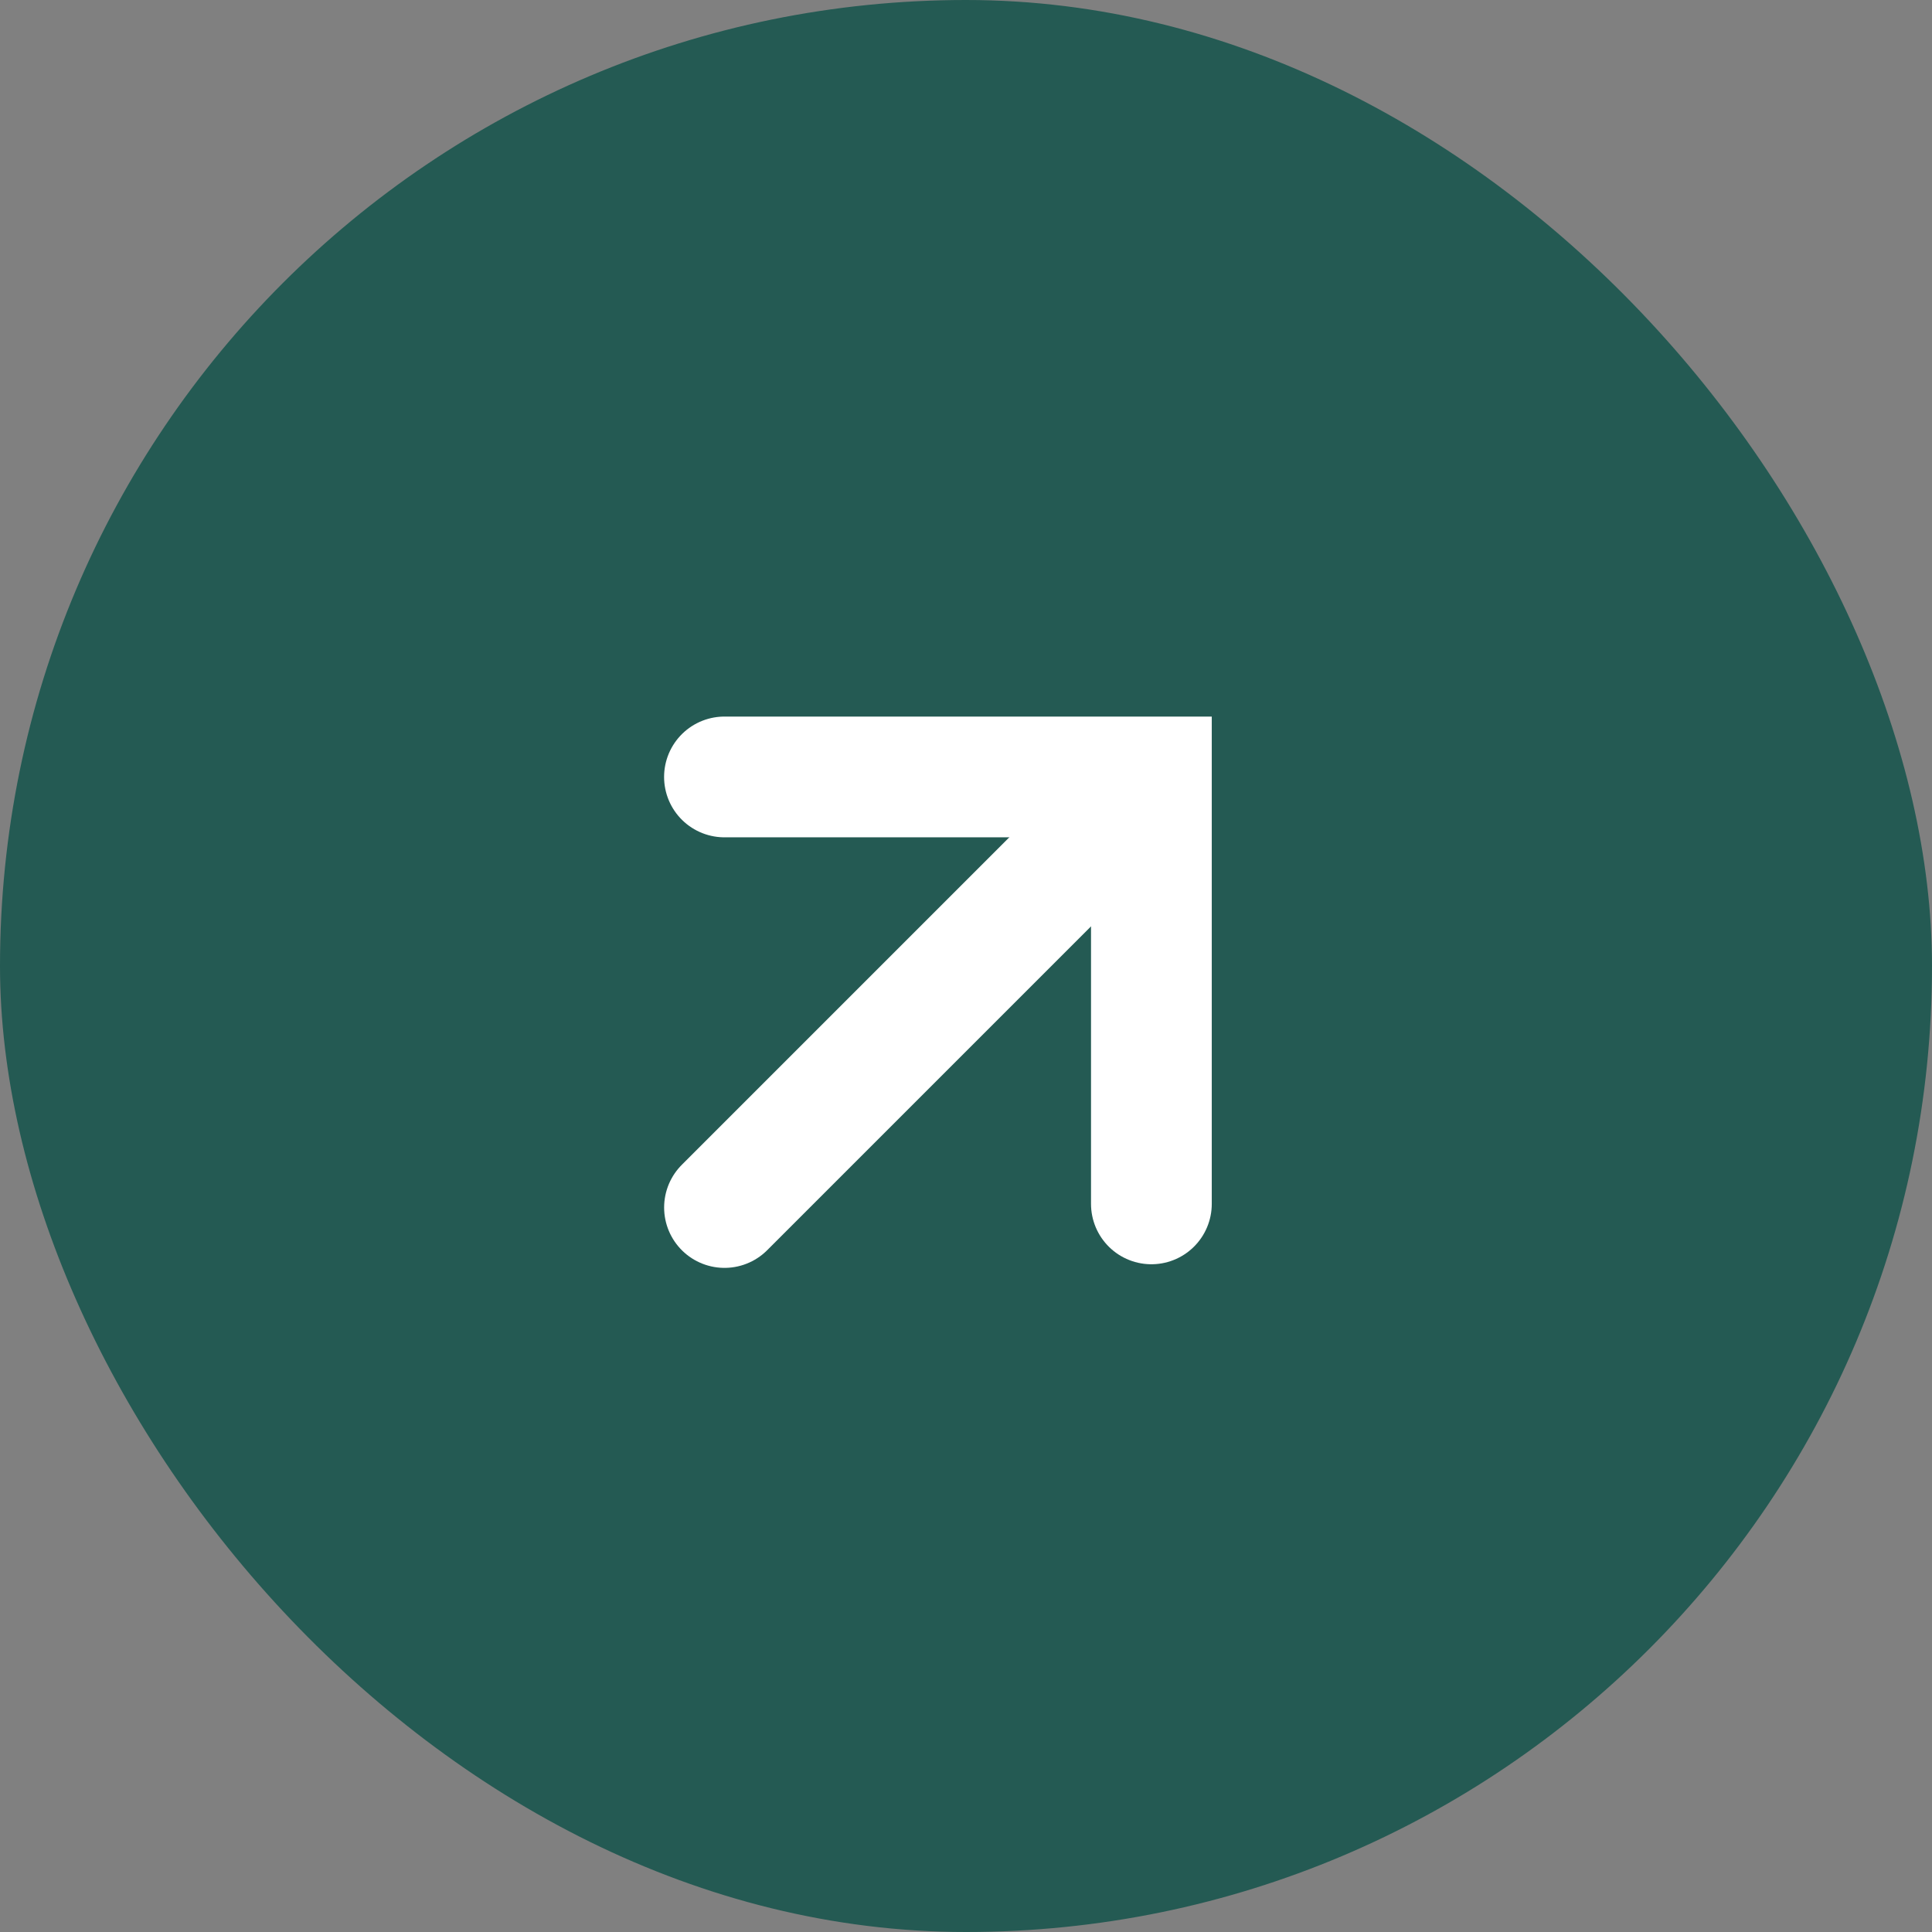
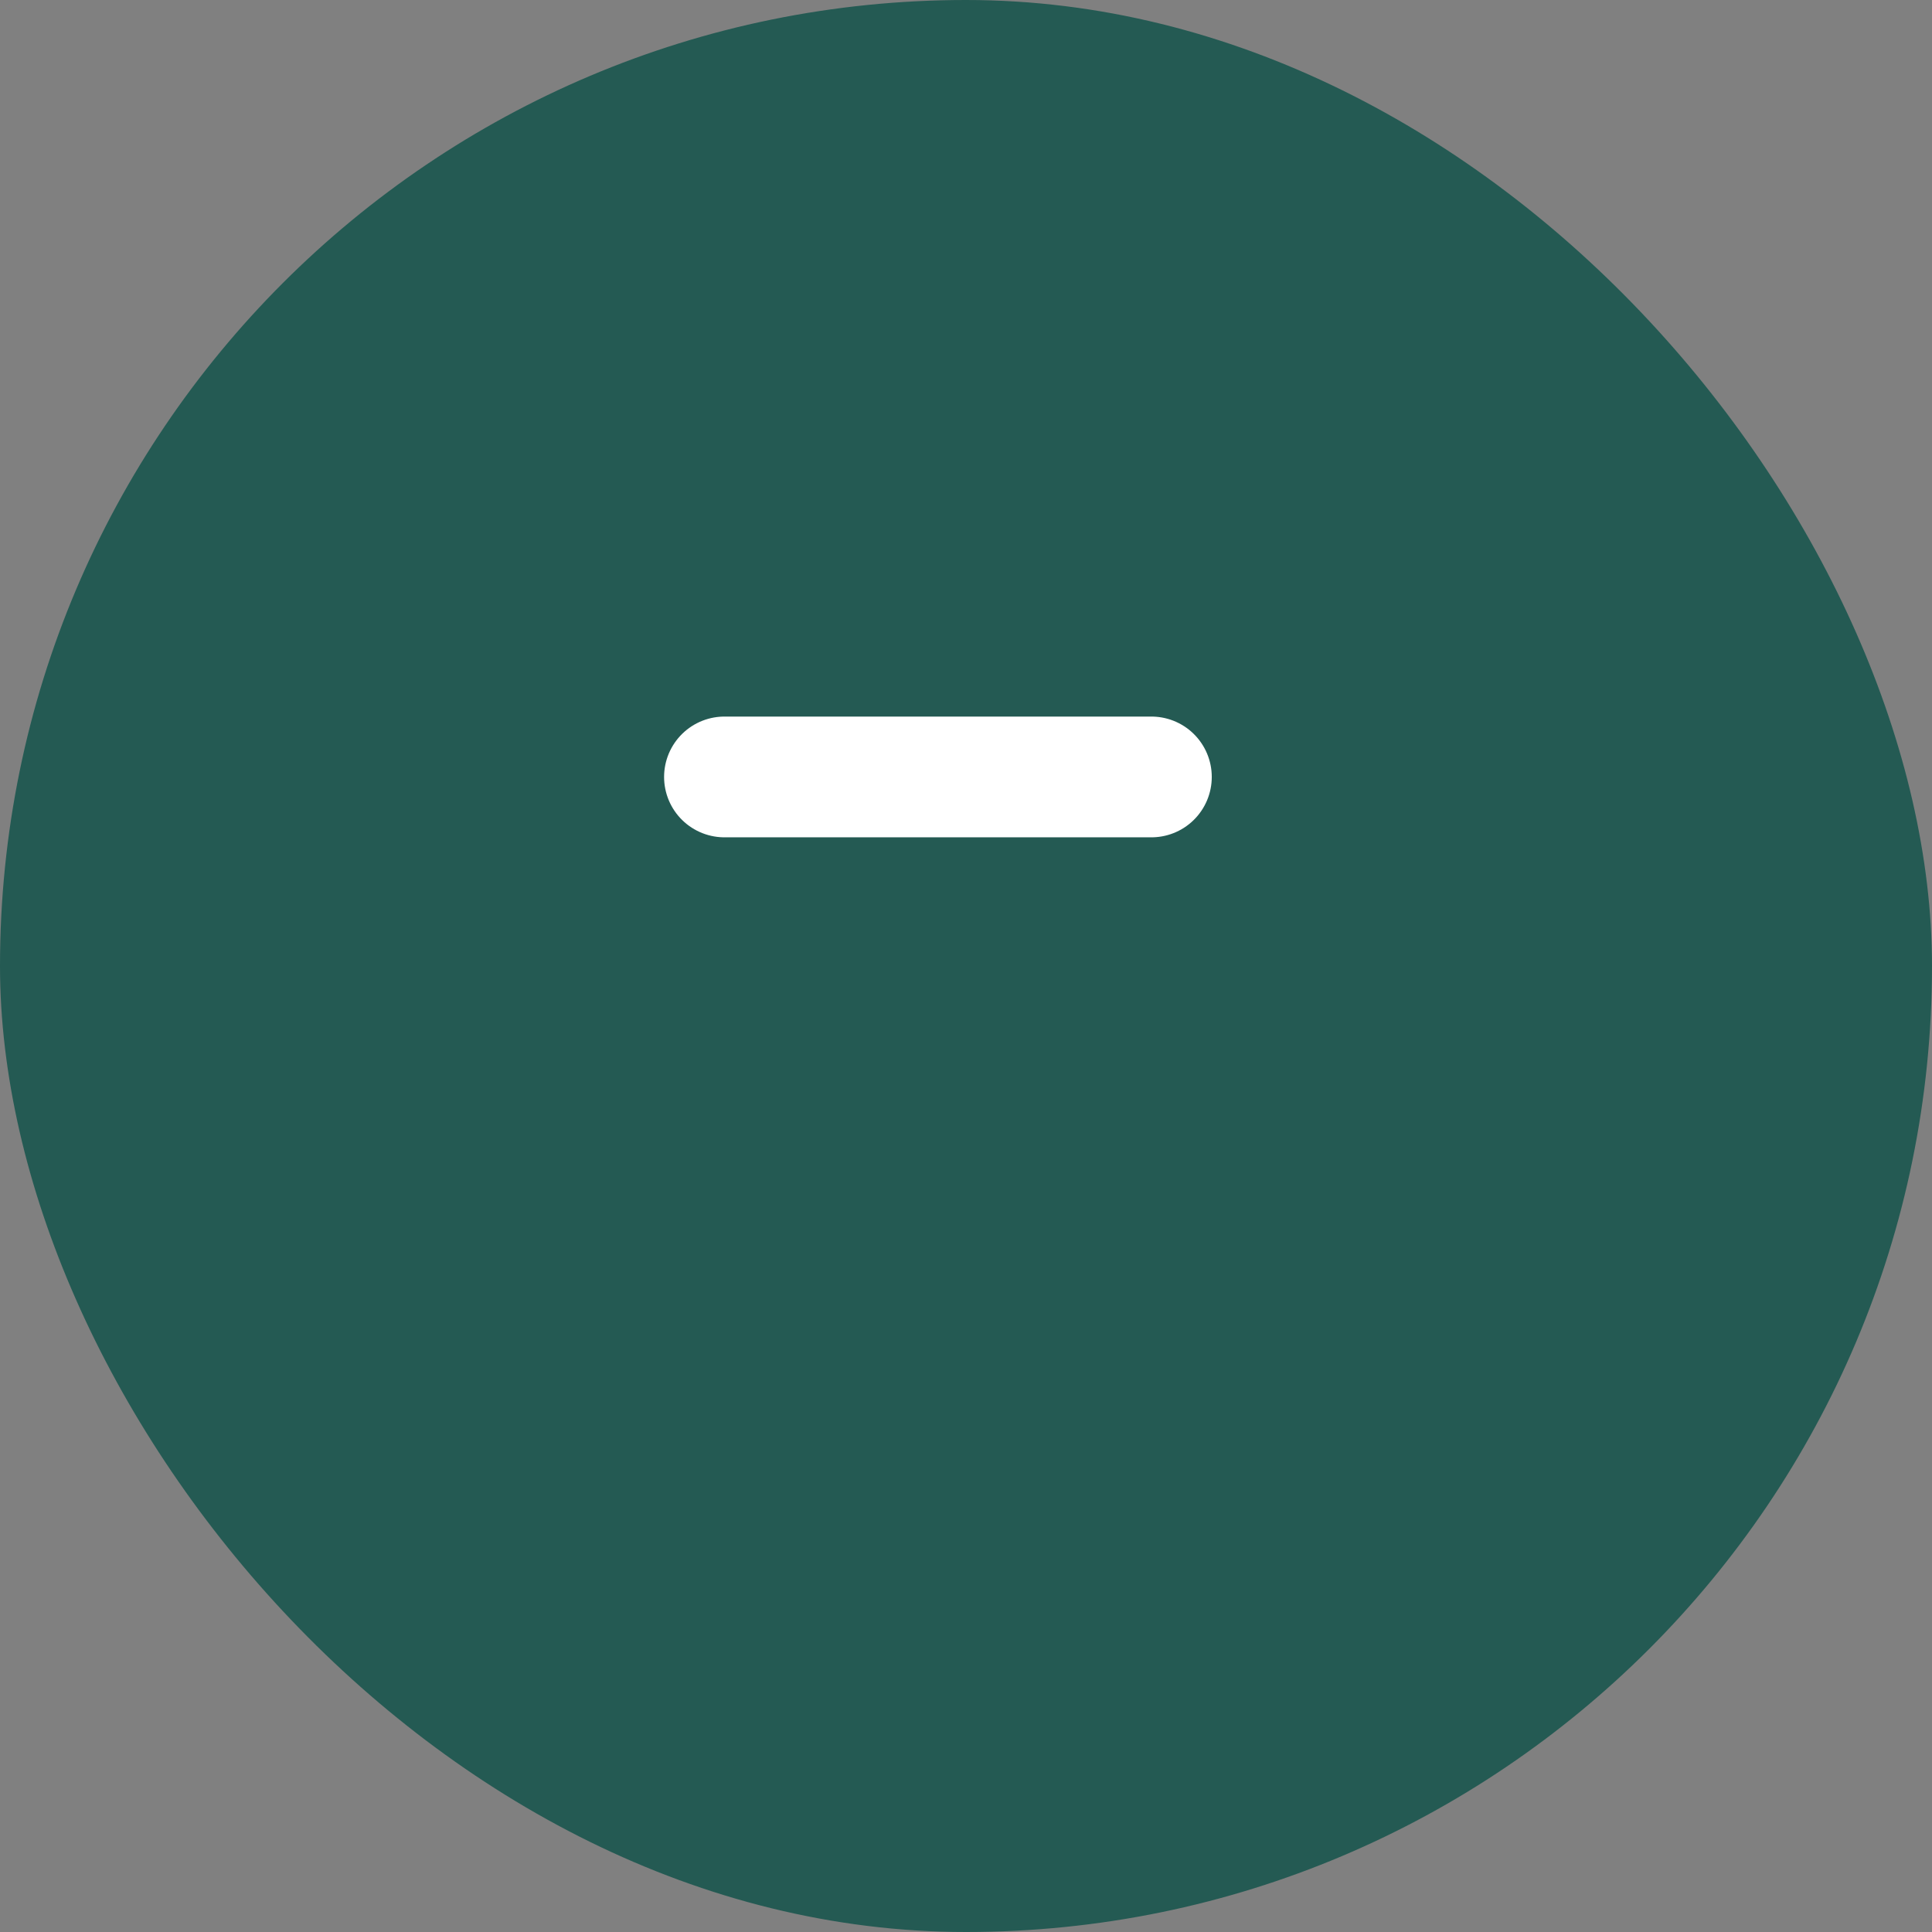
<svg xmlns="http://www.w3.org/2000/svg" width="48" height="48" viewBox="0 0 48 48" fill="none">
  <rect x="0" y="0" width="48" height="48" fill="#808080" stroke="none" />
  <rect width="48" height="48" rx="24" fill="#245A53" />
-   <path d="M17.999 19.303H28.606V29.91" stroke="white" stroke-width="3" stroke-linecap="round" />
-   <path d="M28.5 19.5L18 30" stroke="white" stroke-width="3" stroke-linecap="round" />
+   <path d="M17.999 19.303H28.606" stroke="white" stroke-width="3" stroke-linecap="round" />
</svg>